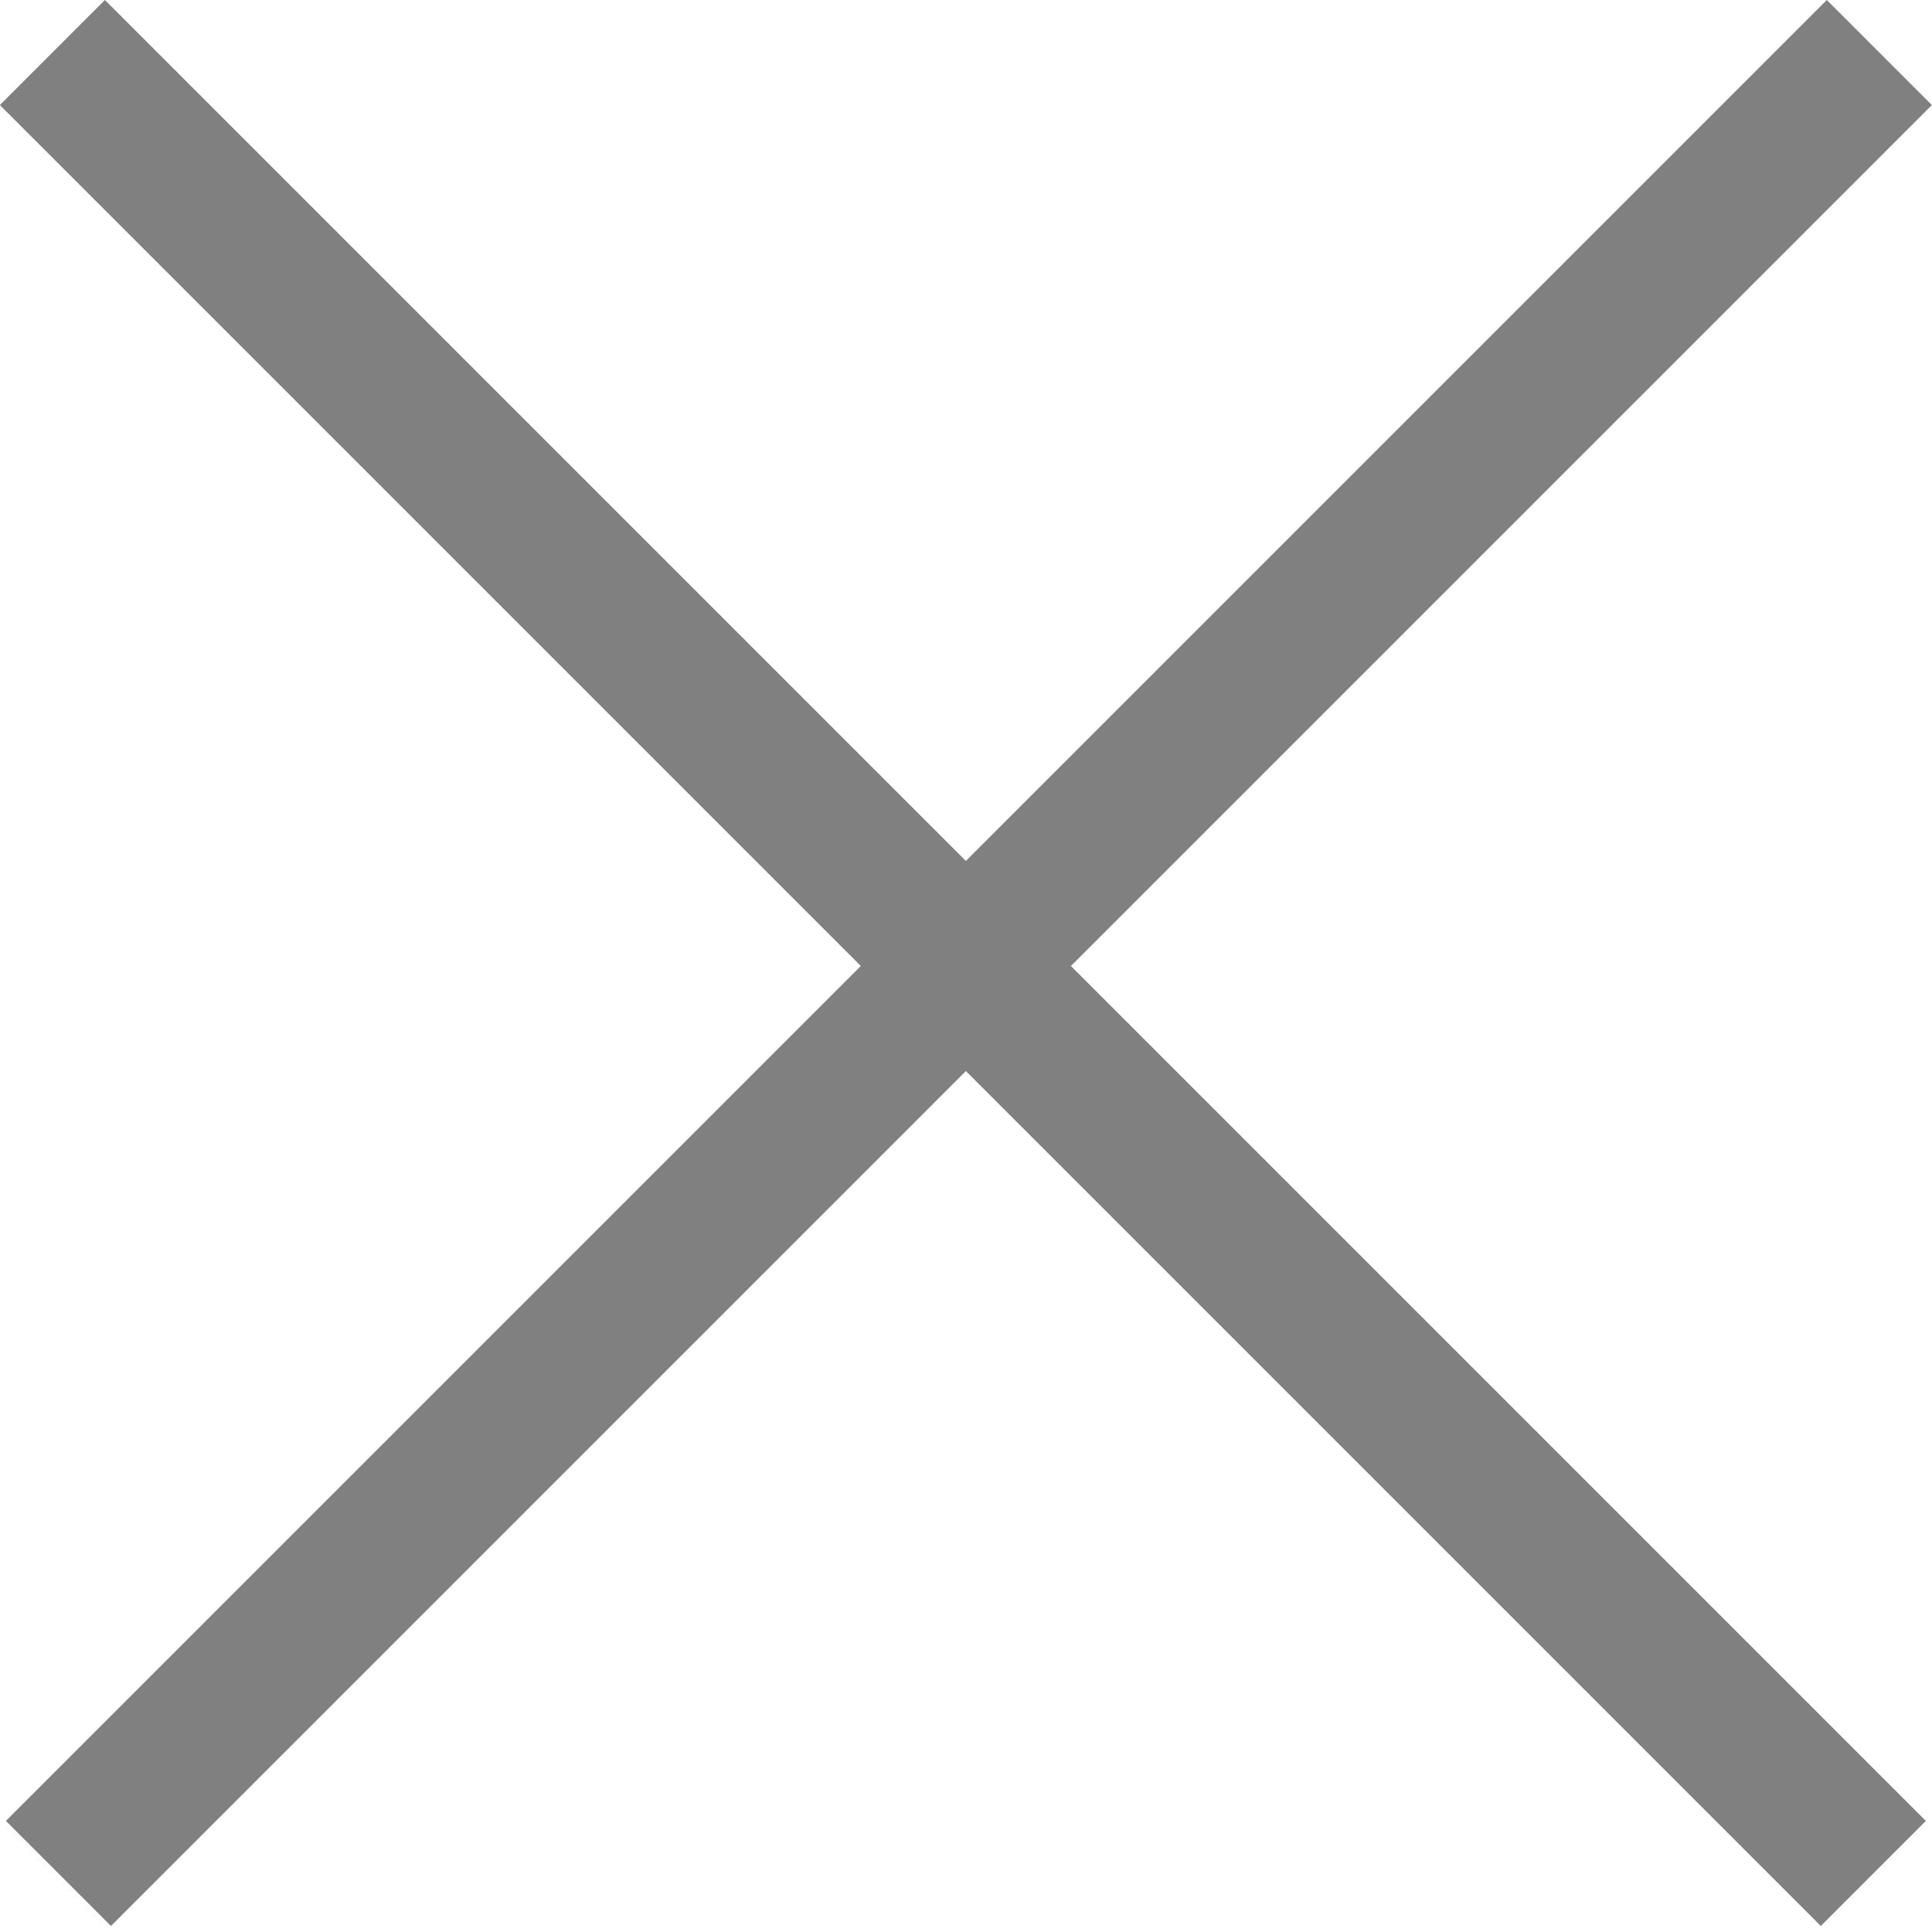
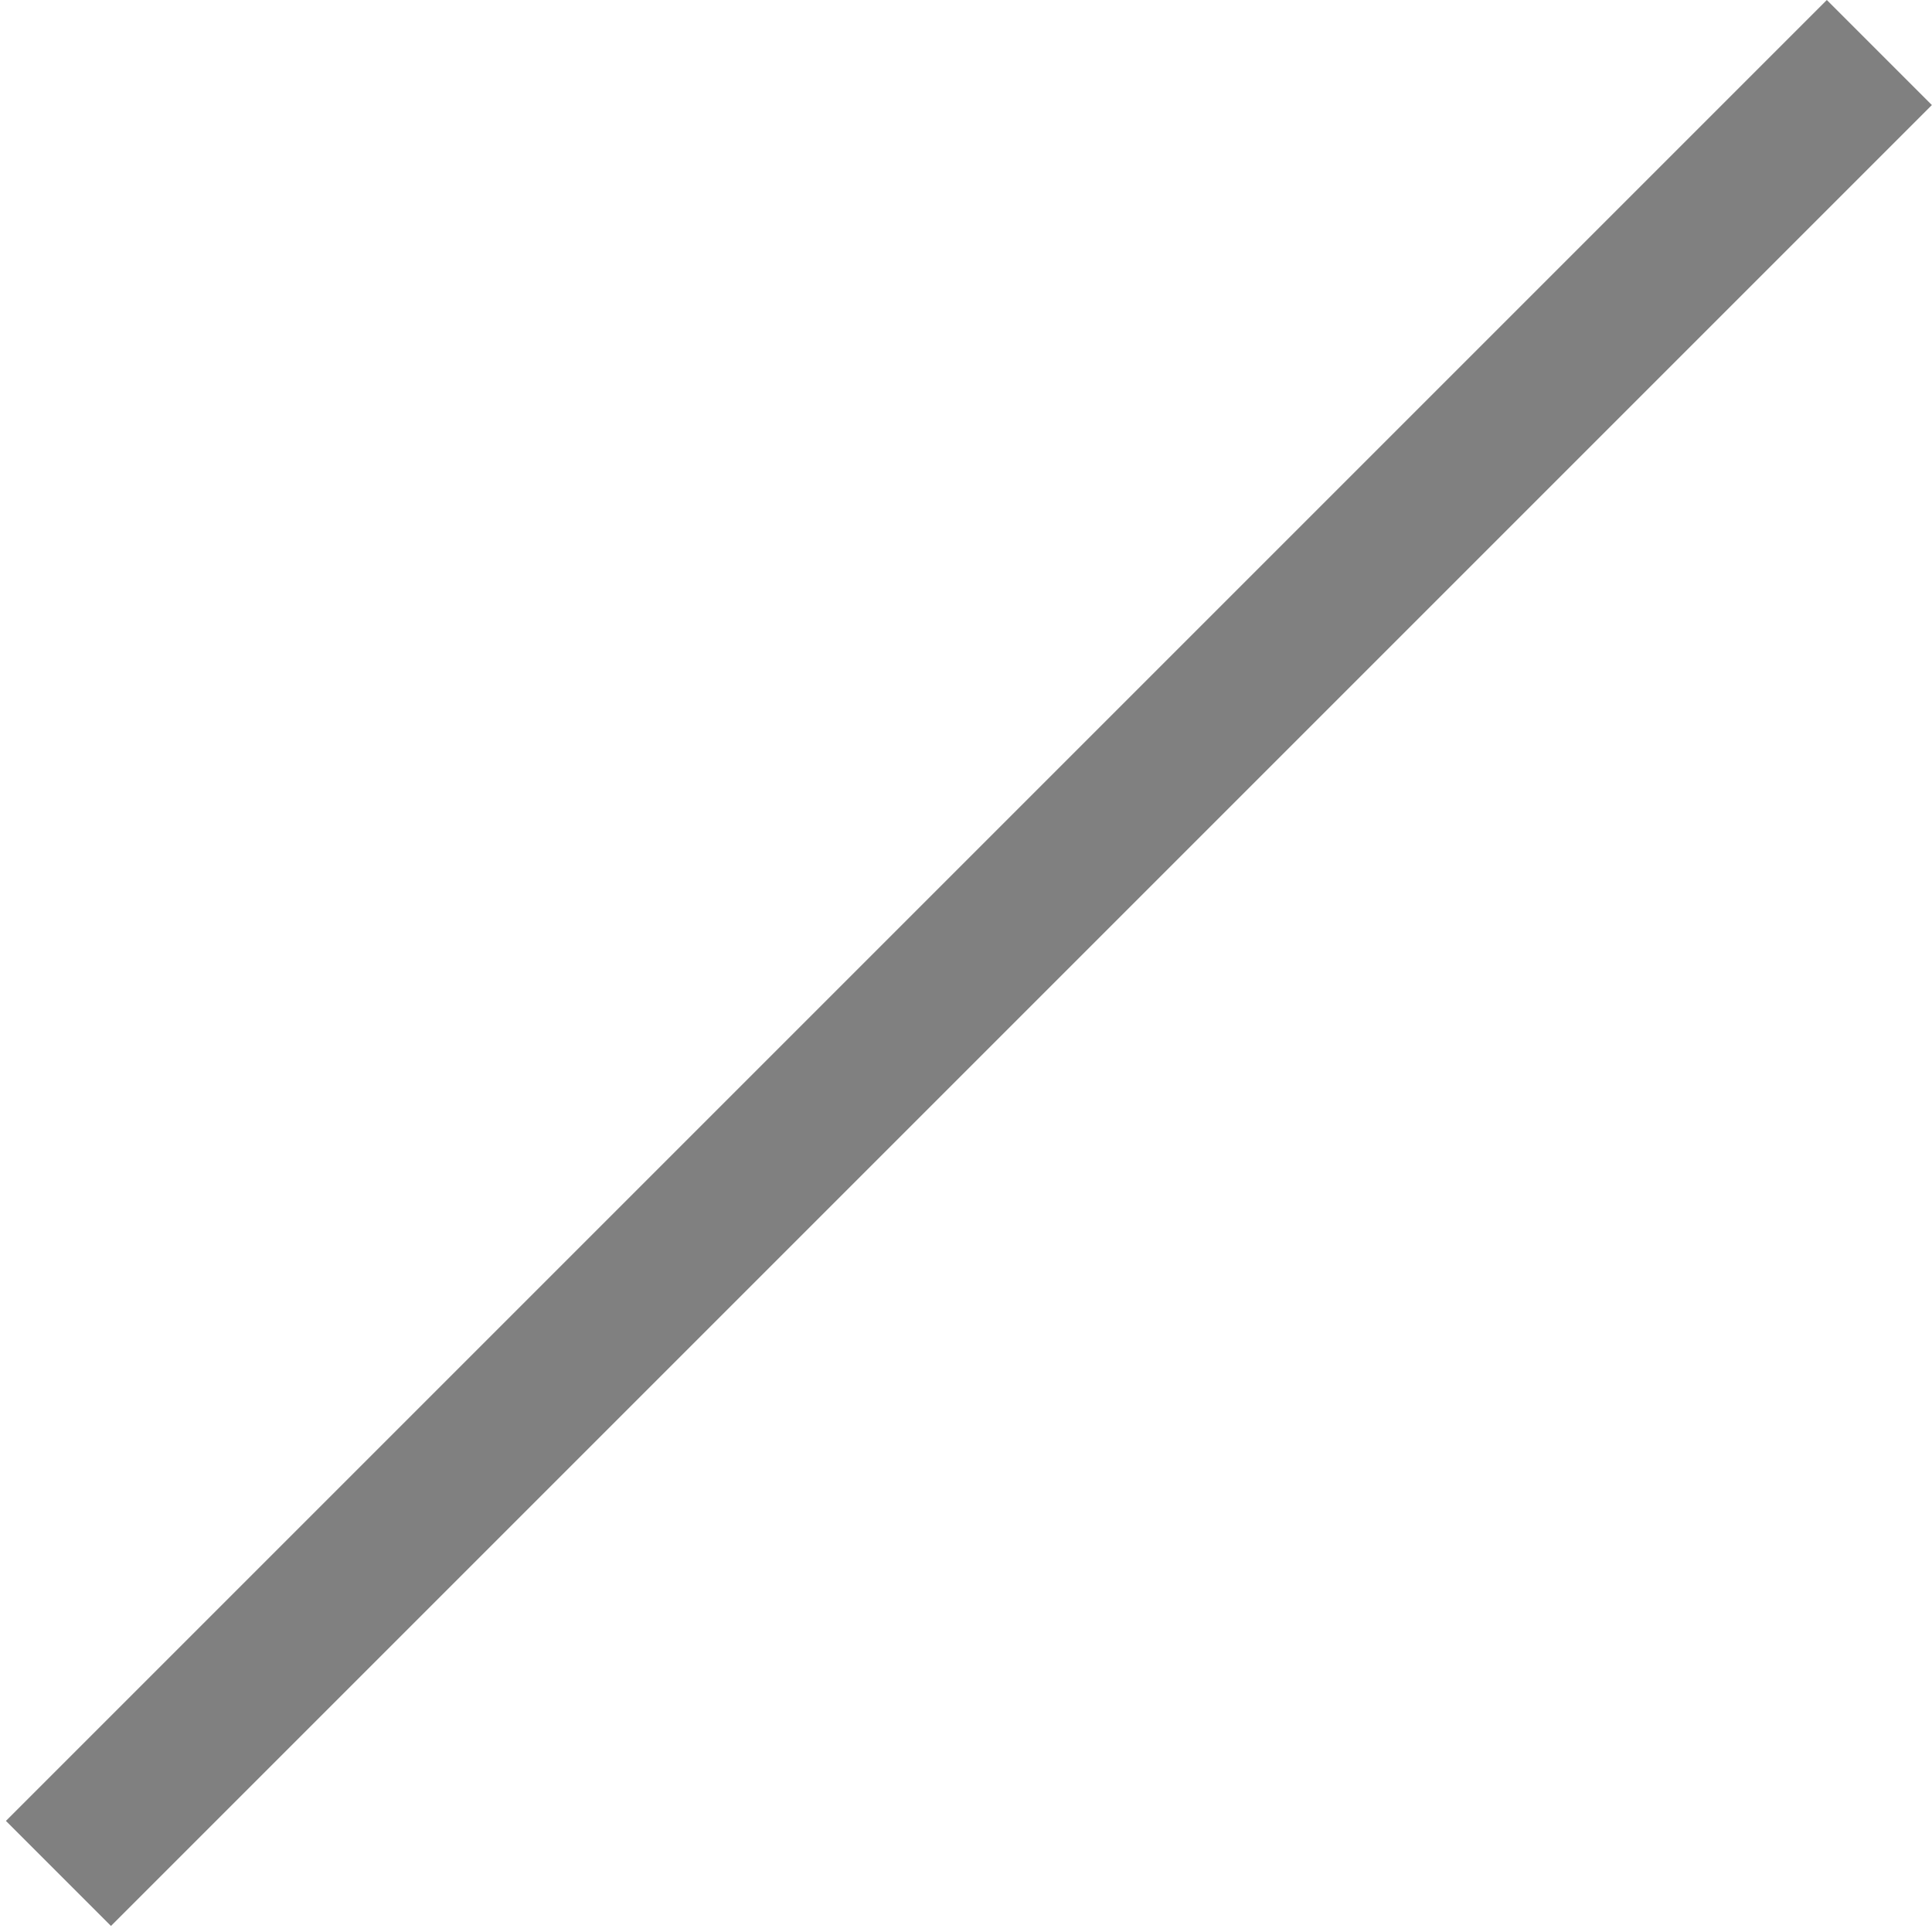
<svg xmlns="http://www.w3.org/2000/svg" width="16" height="16" viewBox="0 0 16 16" fill="none">
-   <path d="M15.949 15.08L0.869 0L-0.001 0.87L15.079 15.95L15.949 15.08Z" fill="#808080" />
-   <path d="M15.129 -0L0.049 15.08L0.919 15.95L15.999 0.87L15.129 -0Z" fill="#808080" />
+   <path d="M15.129 -0L0.049 15.08L0.919 15.95L15.999 0.87L15.129 -0" fill="#808080" />
</svg>